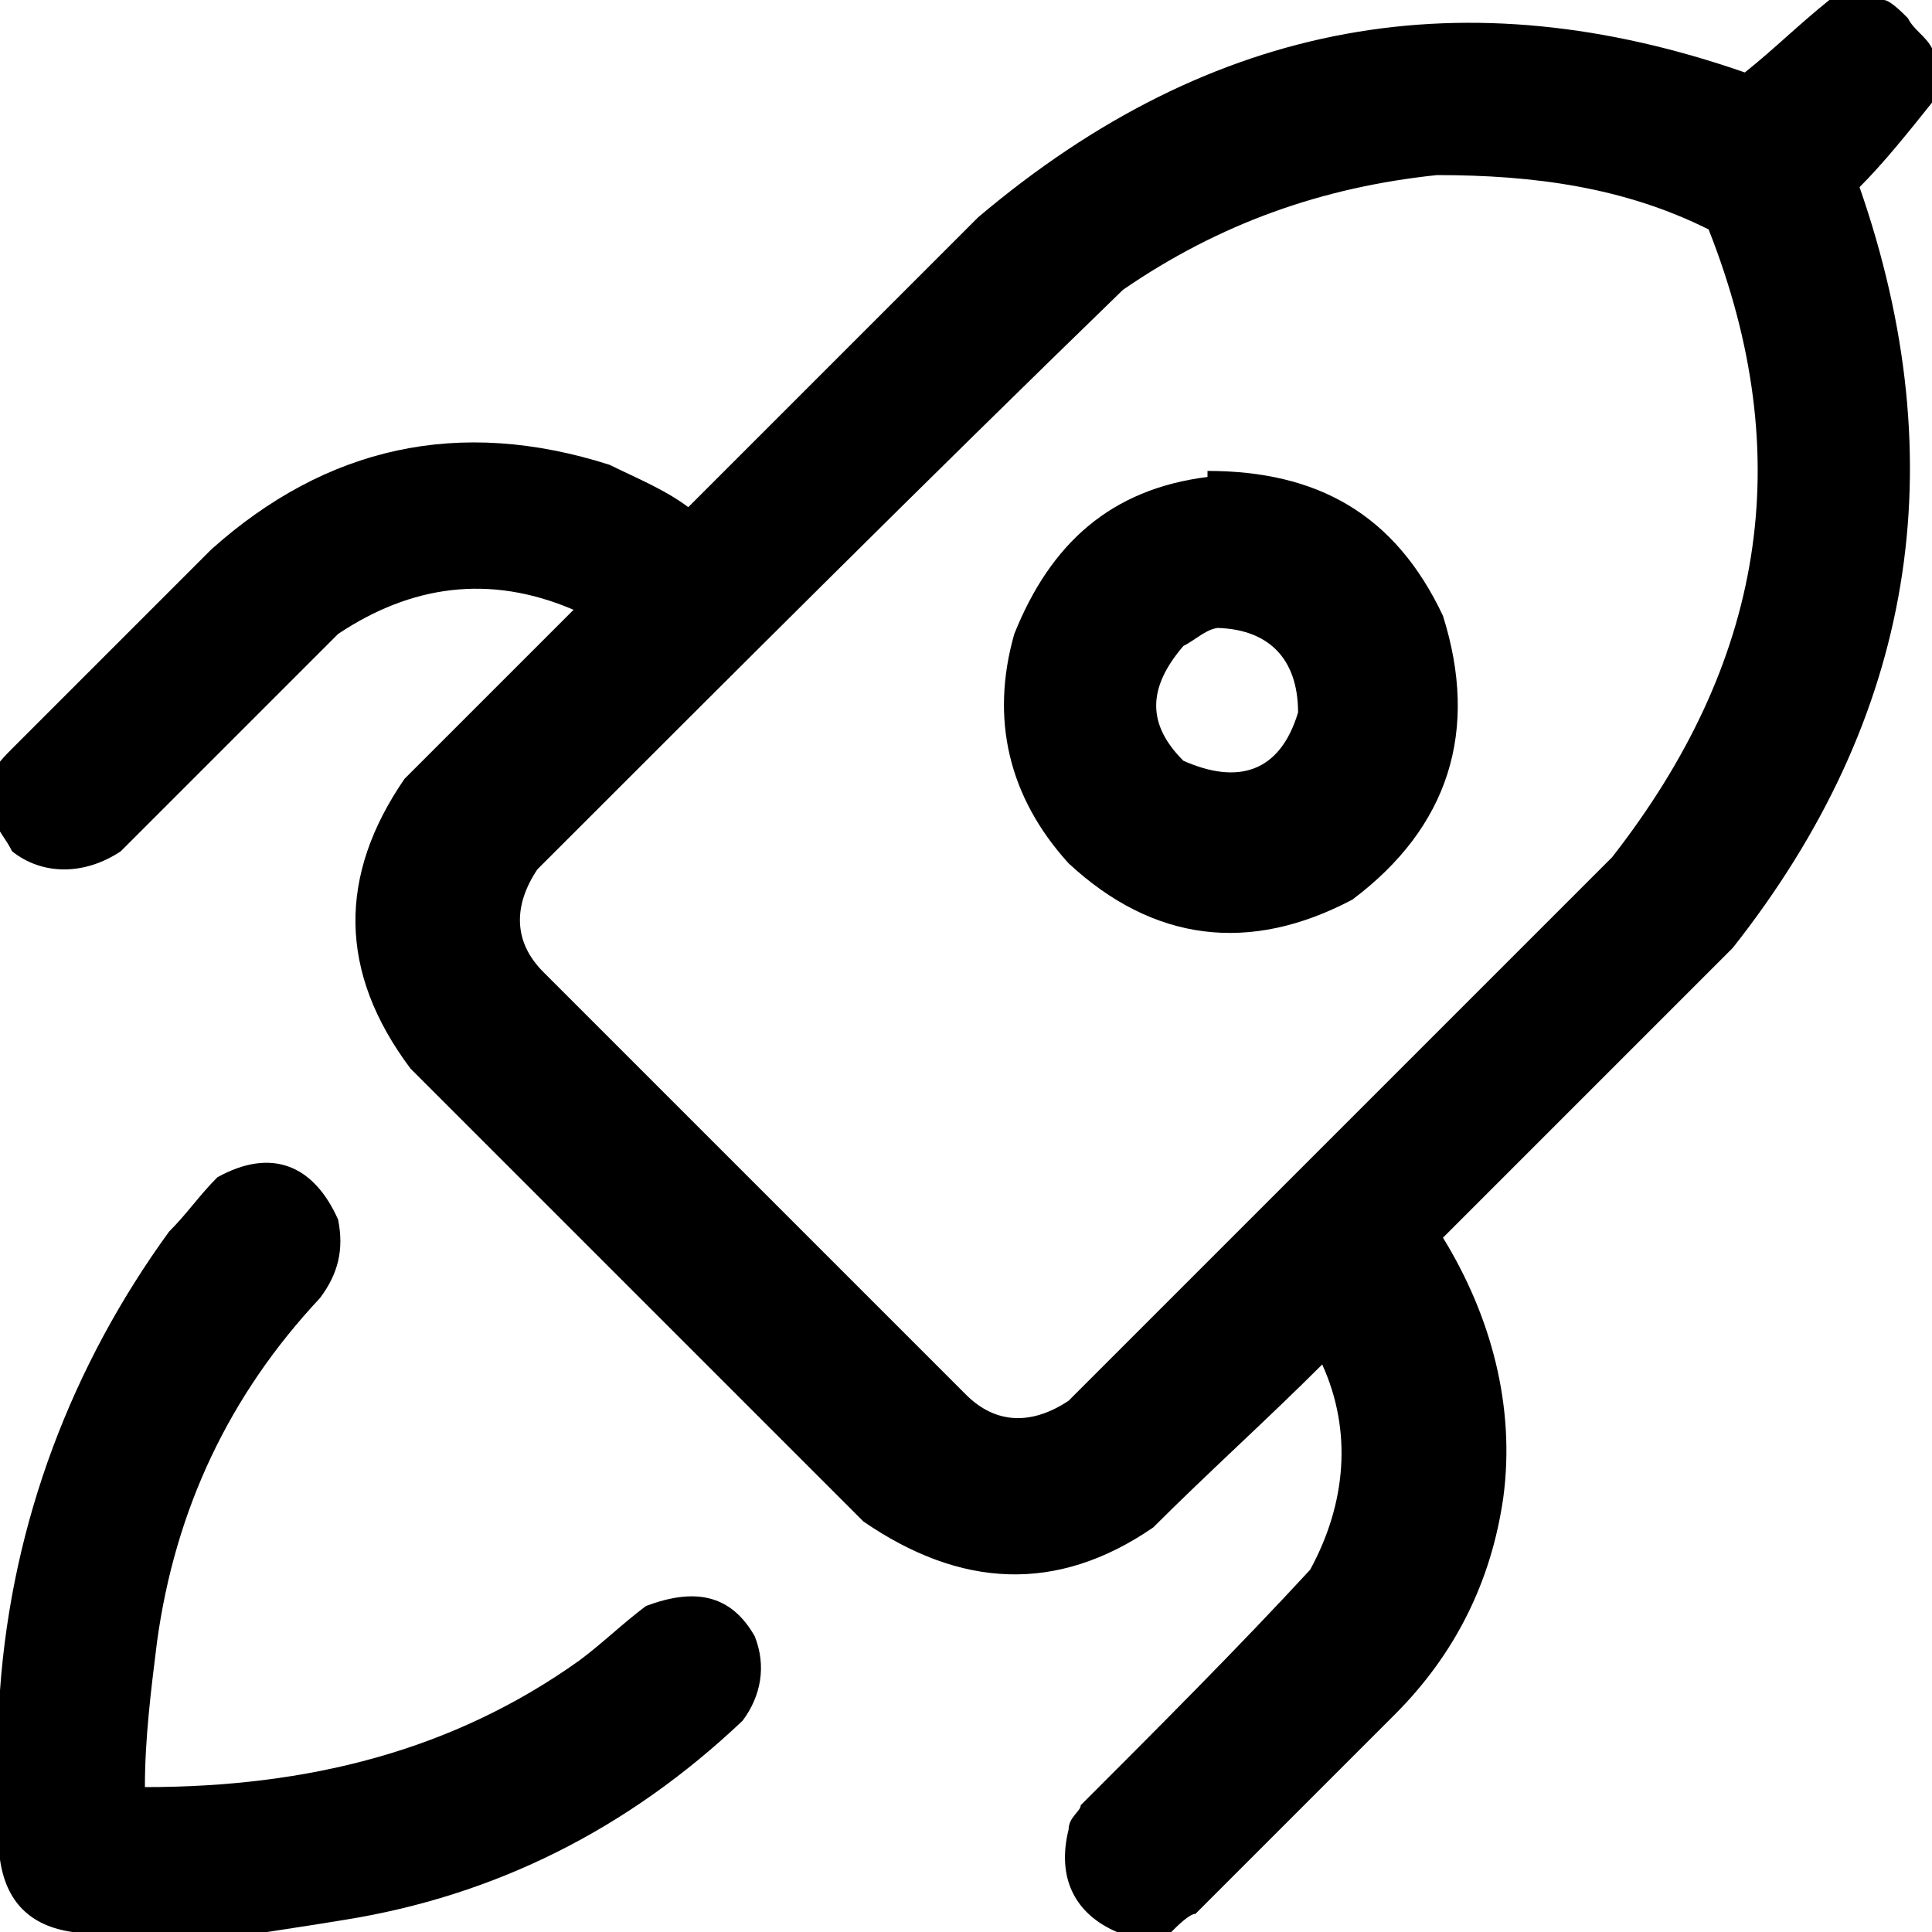
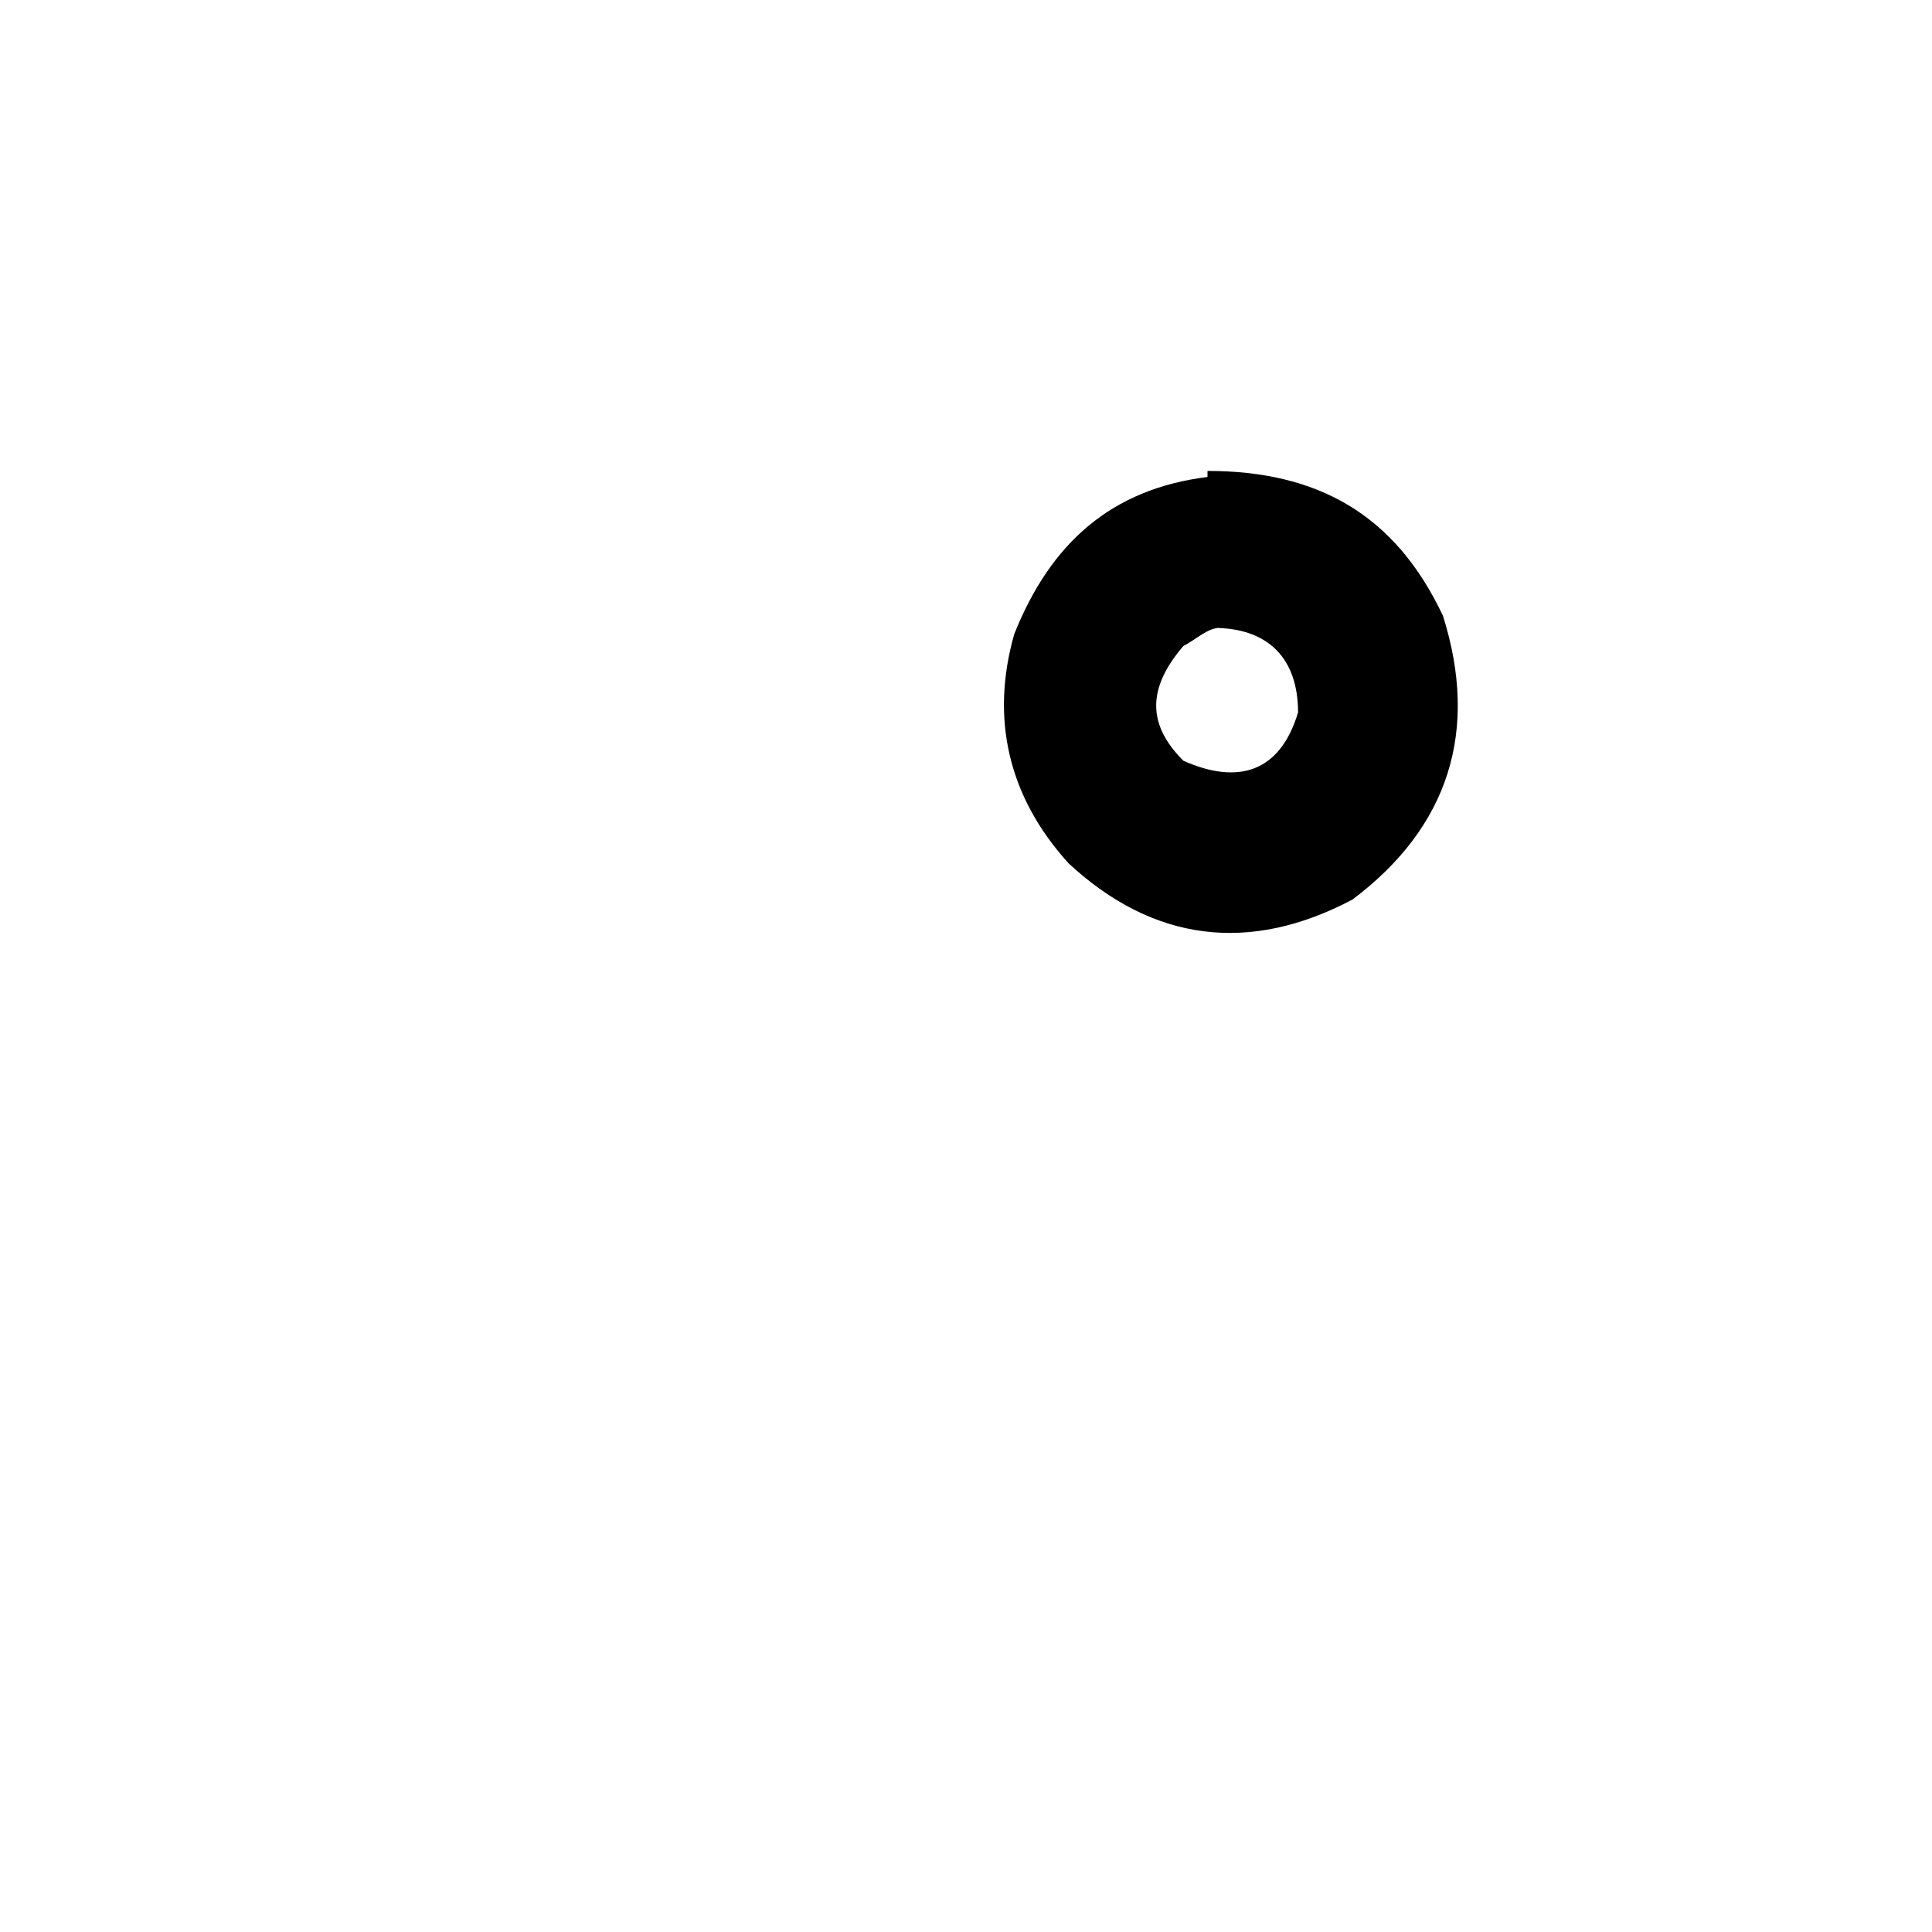
<svg xmlns="http://www.w3.org/2000/svg" viewBox="0 0 32 32">
  <defs>
    <style> .cls-1 { opacity: 1; } .cls-1, .cls-2 { fill-rule: evenodd; isolation: isolate; } .cls-2 { opacity: 1; } </style>
  </defs>
  <g>
    <g id="Layer_1">
-       <path class="cls-2" d="M30.3,0h.9c.1,0,.3.2.4.3.1.2.3.3.4.5v.9c-.4.5-.8,1-1.2,1.4,1.6,4.6.9,8.8-2.1,12.6l-4.8,4.8c.8,1.3,1.2,2.8,1,4.3-.2,1.4-.8,2.6-1.8,3.6l-3.3,3.3c-.1,0-.3.2-.4.3h-.9c-.7-.3-1-.9-.8-1.7,0-.2.2-.3.2-.4,1.3-1.3,2.6-2.6,3.8-3.9.6-1.1.7-2.3.2-3.4h0c-.9.9-1.9,1.8-2.8,2.7-1.6,1.1-3.2,1-4.8-.1-2.5-2.5-5-5-7.5-7.5-1.2-1.6-1.2-3.2-.1-4.8.9-.9,1.9-1.9,2.8-2.8-1.4-.6-2.7-.4-3.9.4l-3.6,3.6c-.6.4-1.3.4-1.8,0-.1-.2-.2-.3-.3-.5v-.8c0-.1.2-.3.3-.4,1.1-1.1,2.2-2.2,3.3-3.3,1.9-1.7,4.1-2.2,6.6-1.4.4.2.9.4,1.3.7,1.6-1.6,3.2-3.2,4.8-4.8C20.1.3,24.3-.4,28.9,1.2c.5-.4.9-.8,1.4-1.2ZM23.8,2.9c1.6,0,3.1.2,4.5.9,1.5,3.8.9,7.2-1.6,10.4l-9,9c-.6.4-1.2.4-1.7-.1-2.3-2.3-4.6-4.6-7-7-.5-.5-.5-1.1-.1-1.7,3.2-3.2,6.4-6.4,9.7-9.6,1.6-1.1,3.3-1.7,5.2-1.9Z" />
      <path class="cls-2" d="M20,7.8c1.8,0,3.1.7,3.9,2.4.6,1.9.1,3.5-1.5,4.7-1.7.9-3.3.7-4.7-.6-1-1.1-1.3-2.4-.9-3.8.6-1.5,1.6-2.4,3.2-2.6ZM20.2,10.4c-.2,0-.4.2-.6.3-.6.7-.6,1.3,0,1.9.9.4,1.6.2,1.9-.8,0-.9-.5-1.4-1.4-1.4Z" />
-       <path class="cls-1" d="M4.1,32H1.2c-.7-.1-1.1-.5-1.2-1.2v-2.8c.2-2.8,1.2-5.4,2.8-7.6.3-.3.5-.6.8-.9.9-.5,1.6-.2,2,.7.1.5,0,.9-.3,1.3-1.5,1.6-2.4,3.5-2.7,5.7-.1.8-.2,1.6-.2,2.4,2.7,0,5.1-.6,7.2-2.1.4-.3.7-.6,1.1-.9.8-.3,1.4-.2,1.8.5.2.5.1,1-.2,1.4-1.9,1.8-4.1,2.9-6.6,3.3-.6.1-1.3.2-1.9.3Z" />
    </g>
  </g>
</svg>